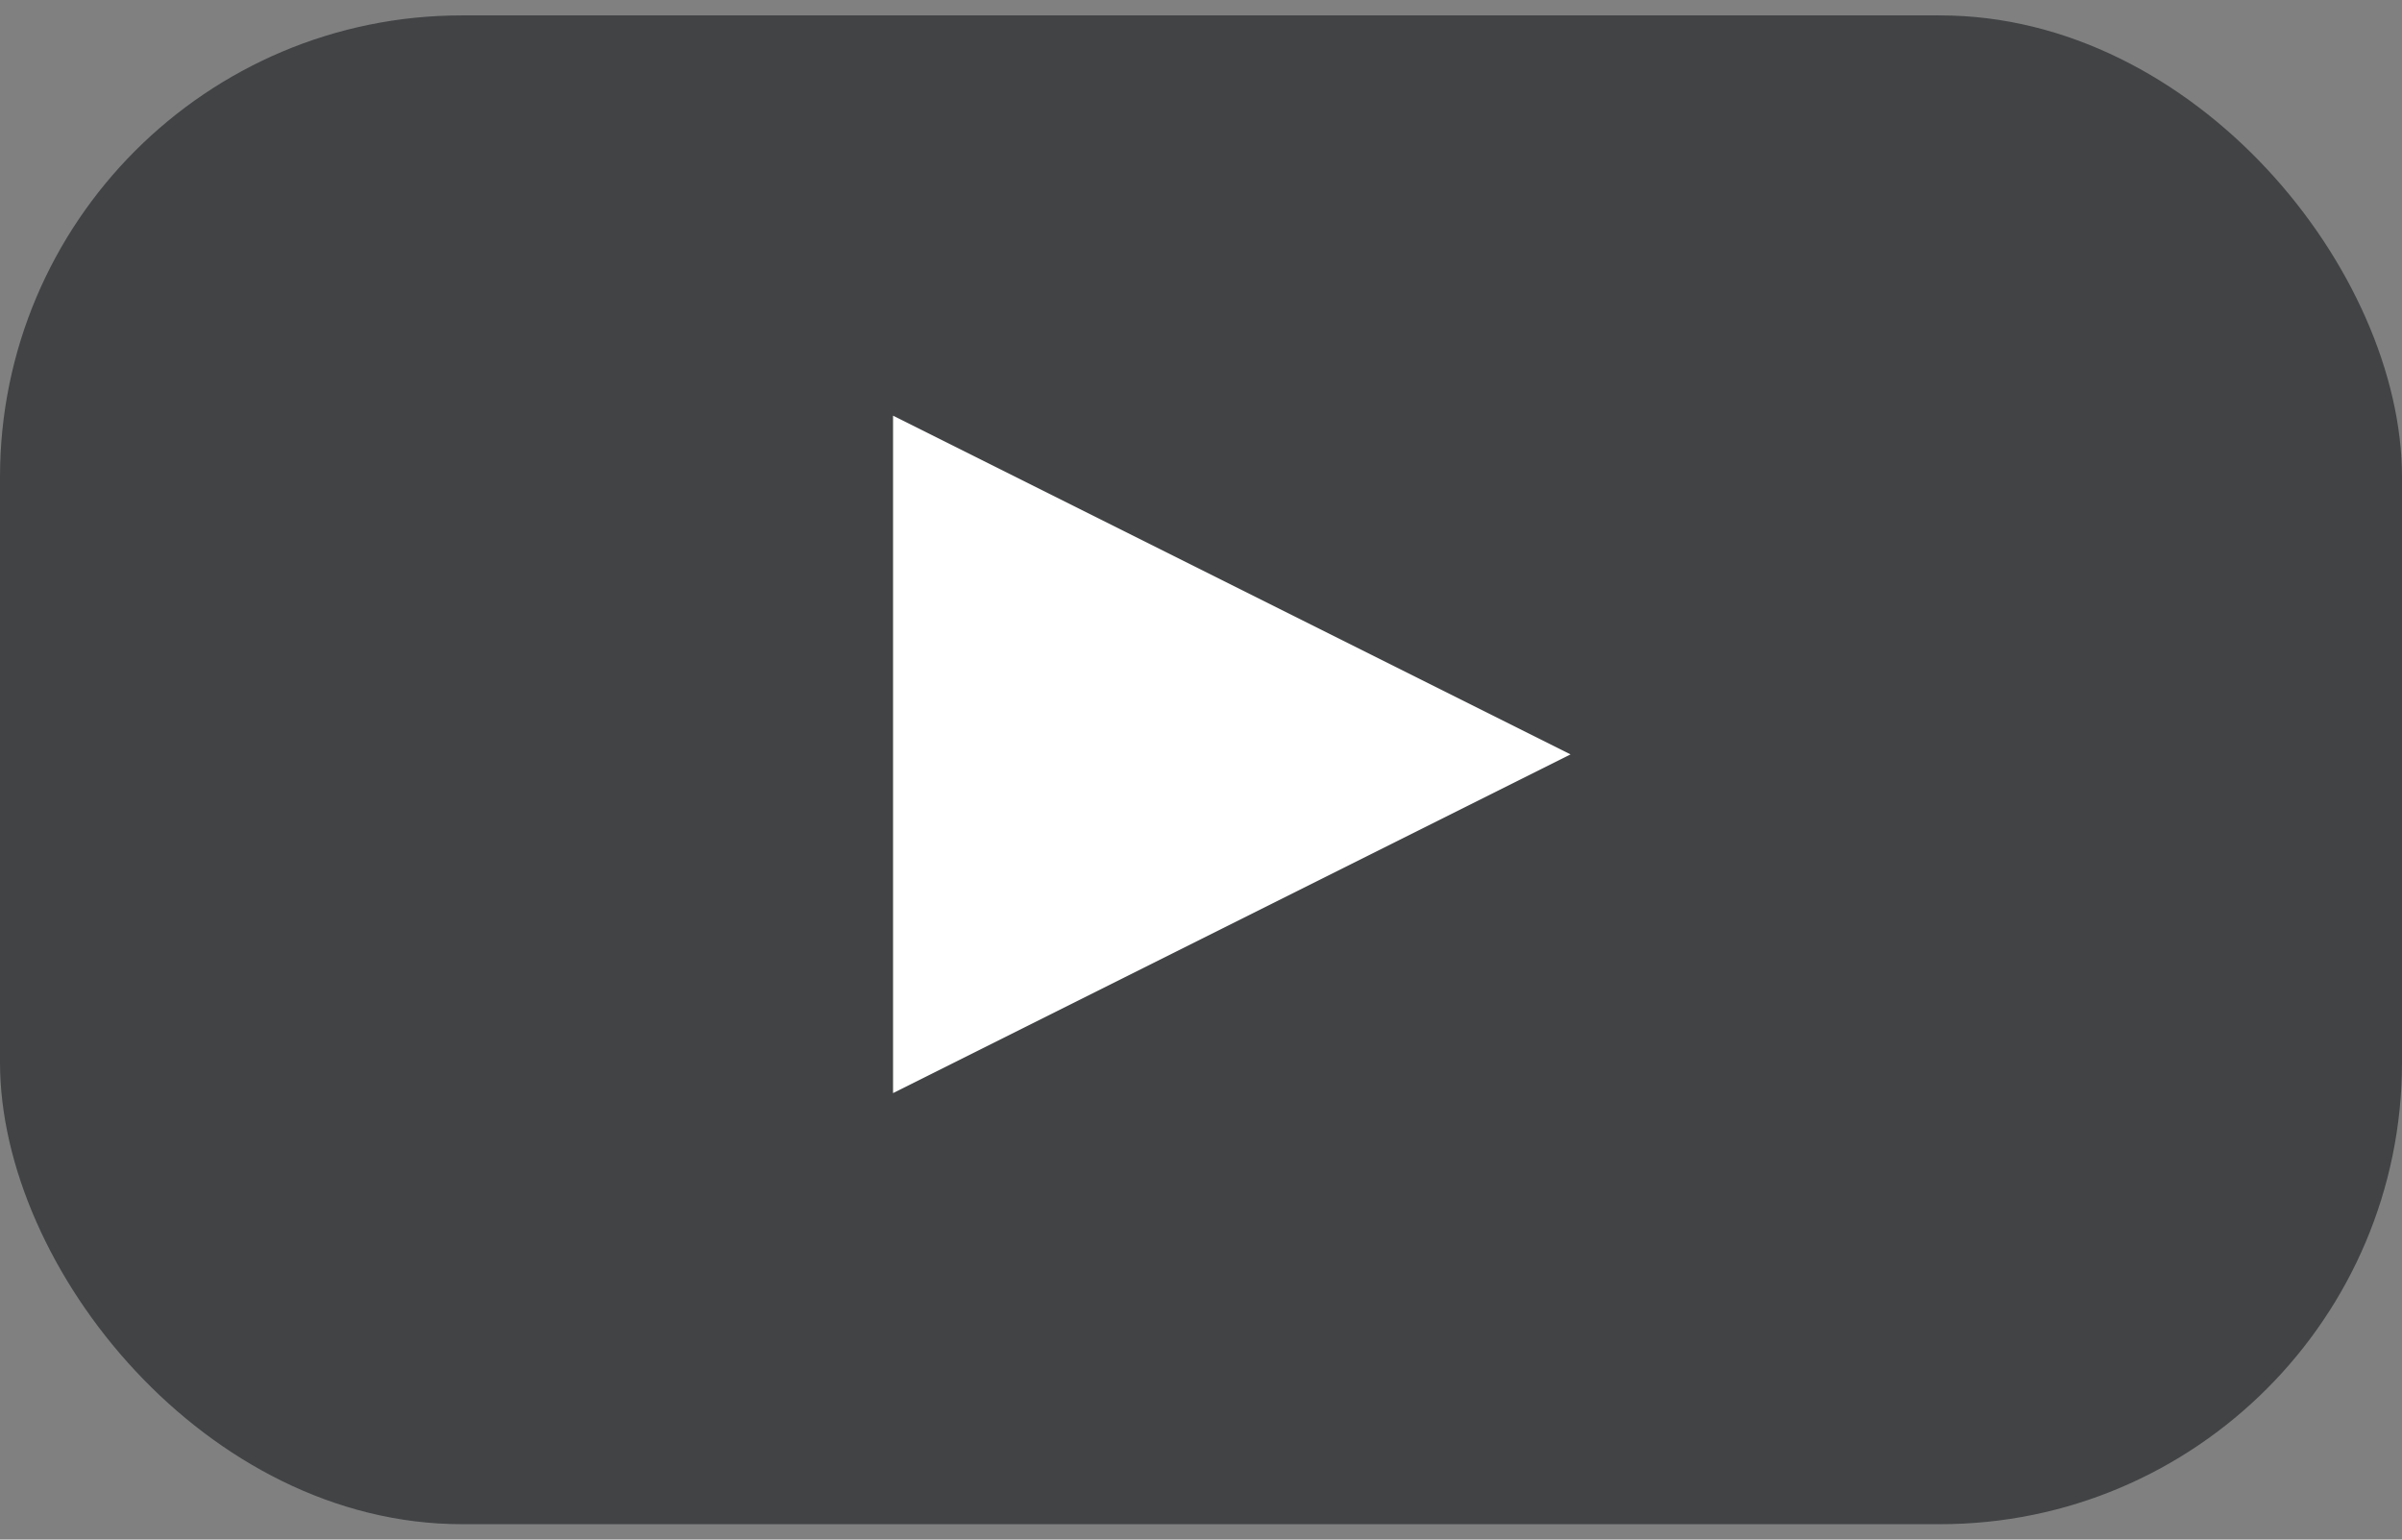
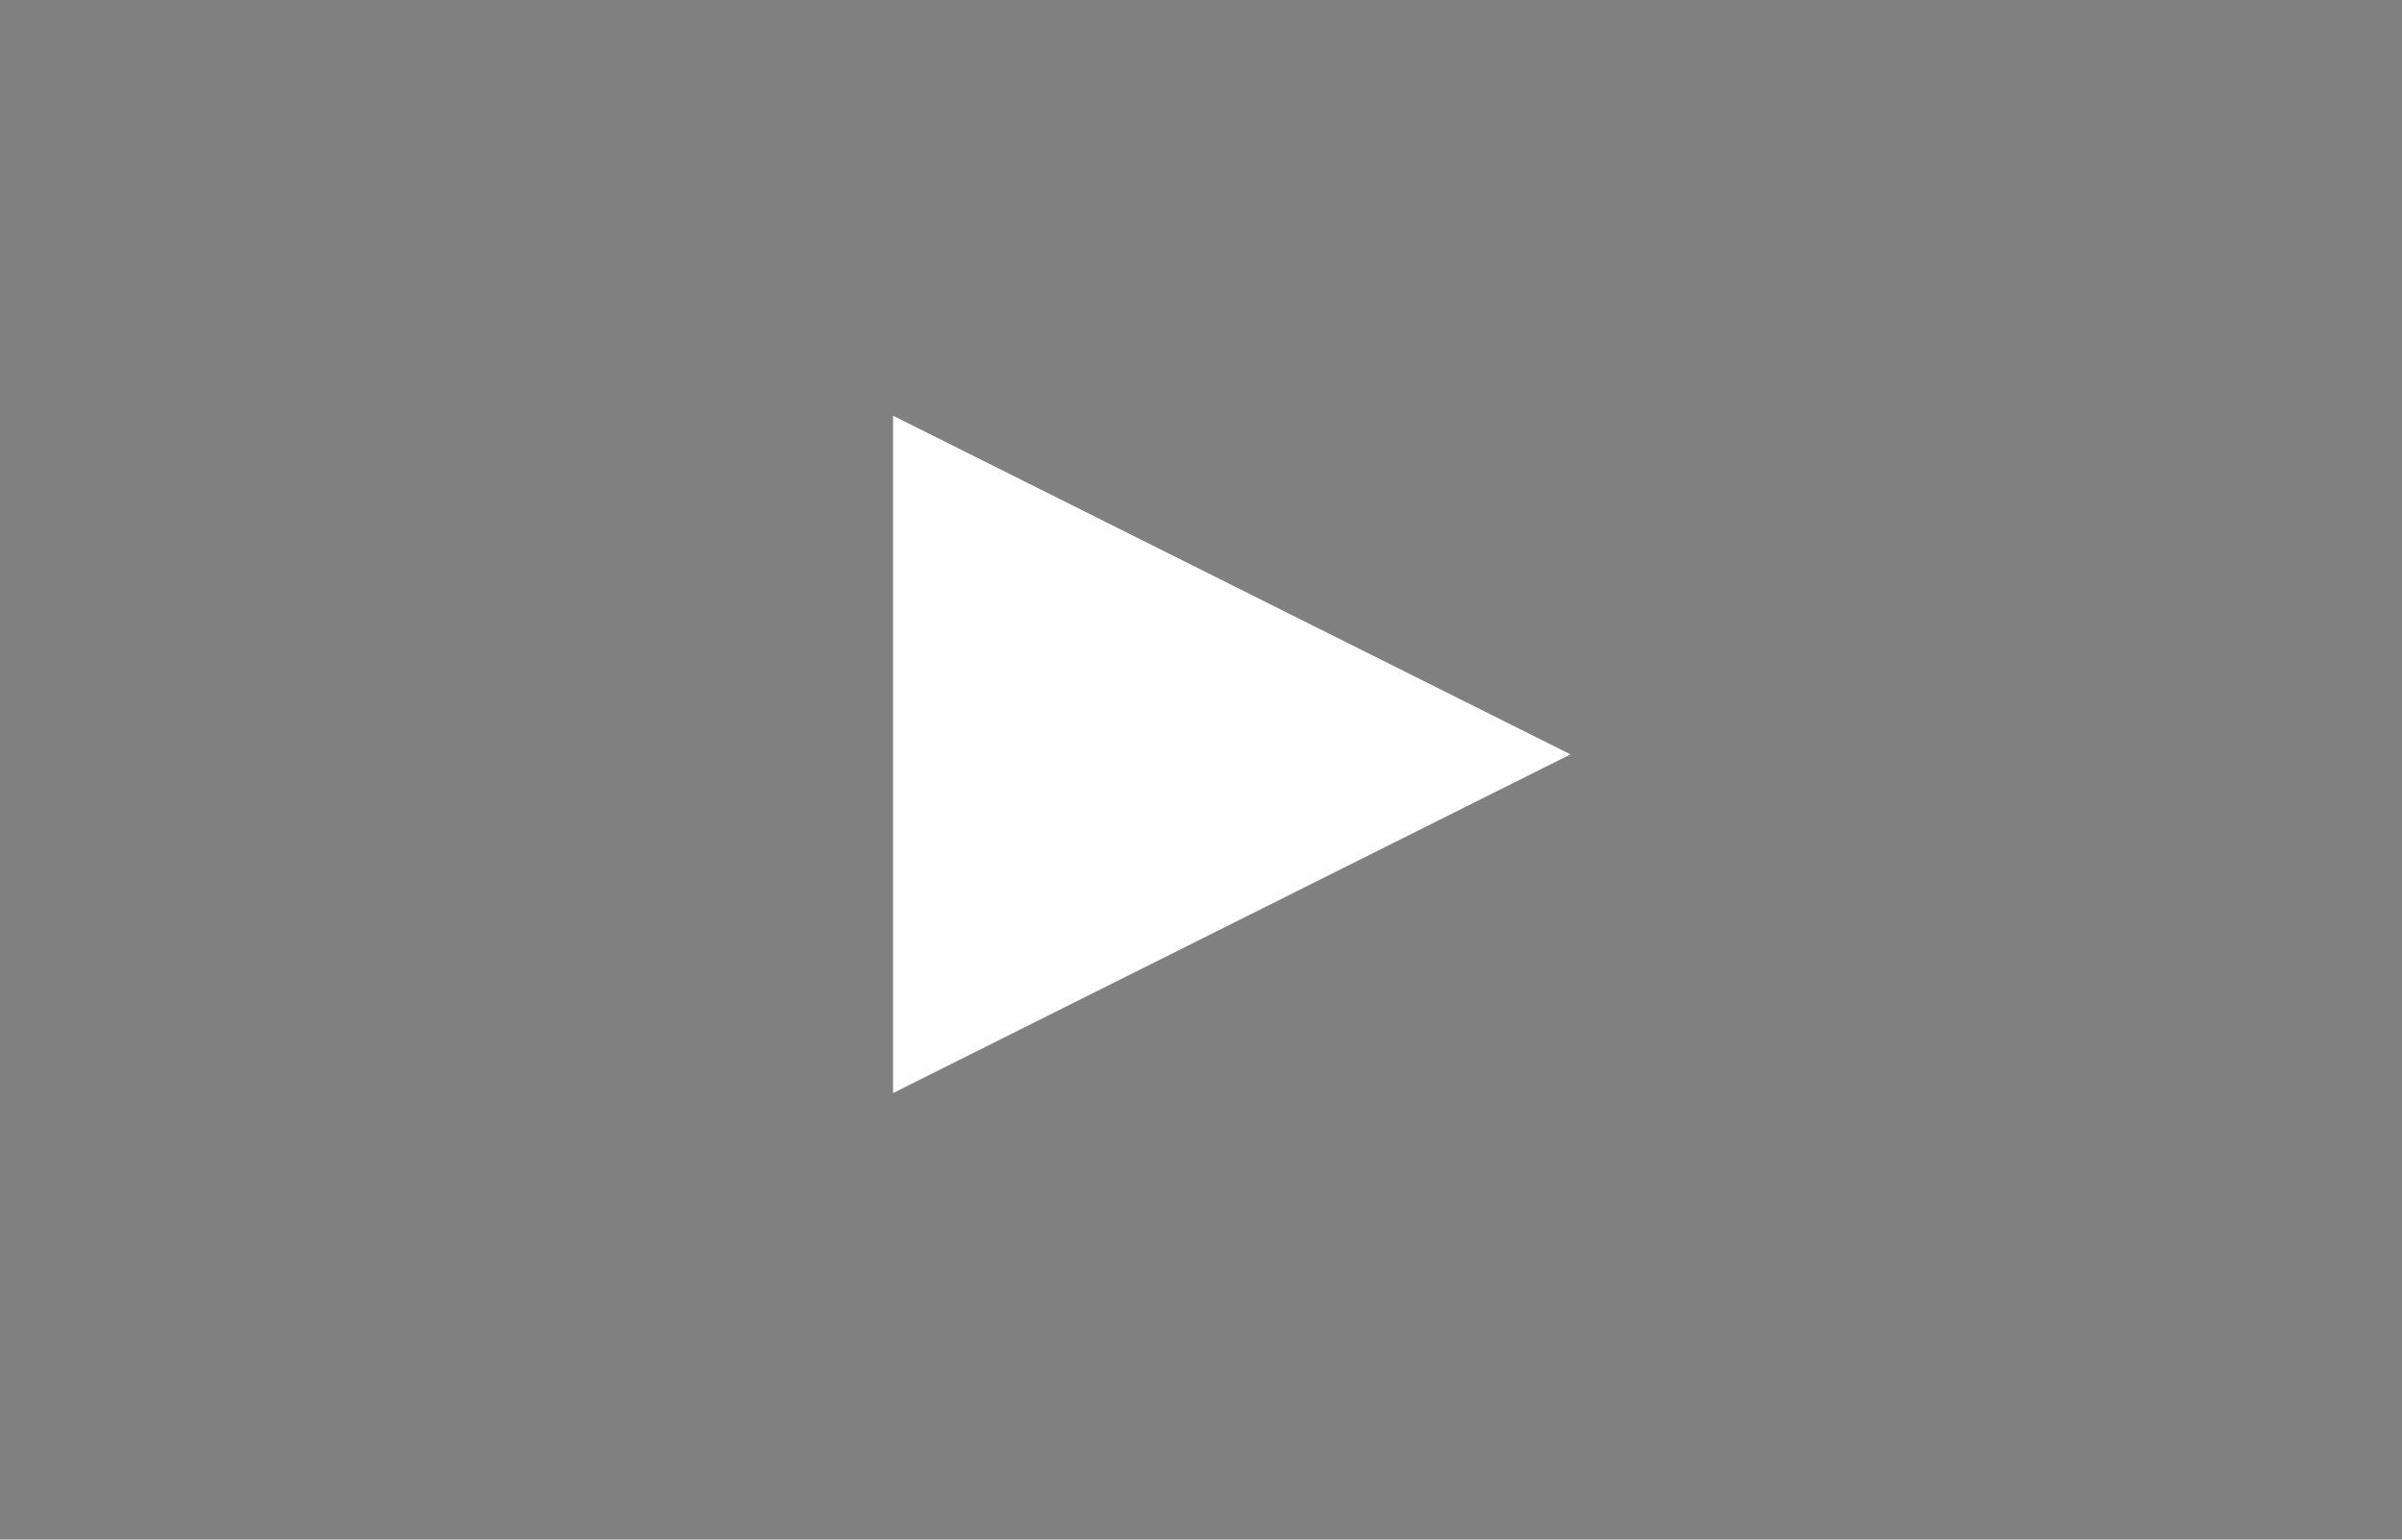
<svg xmlns="http://www.w3.org/2000/svg" width="78" height="50" viewBox="0 0 78 50" fill="none">
  <rect x="0" y="0" width="78" height="50" fill="#808080" stroke="none" />
-   <rect opacity="0.5" y="0.5" width="78" height="49" rx="15" fill="#03070A" />
  <path fill-rule="evenodd" clip-rule="evenodd" d="M51 24.5L29 35.5V13.5L51 24.5Z" fill="white" />
</svg>